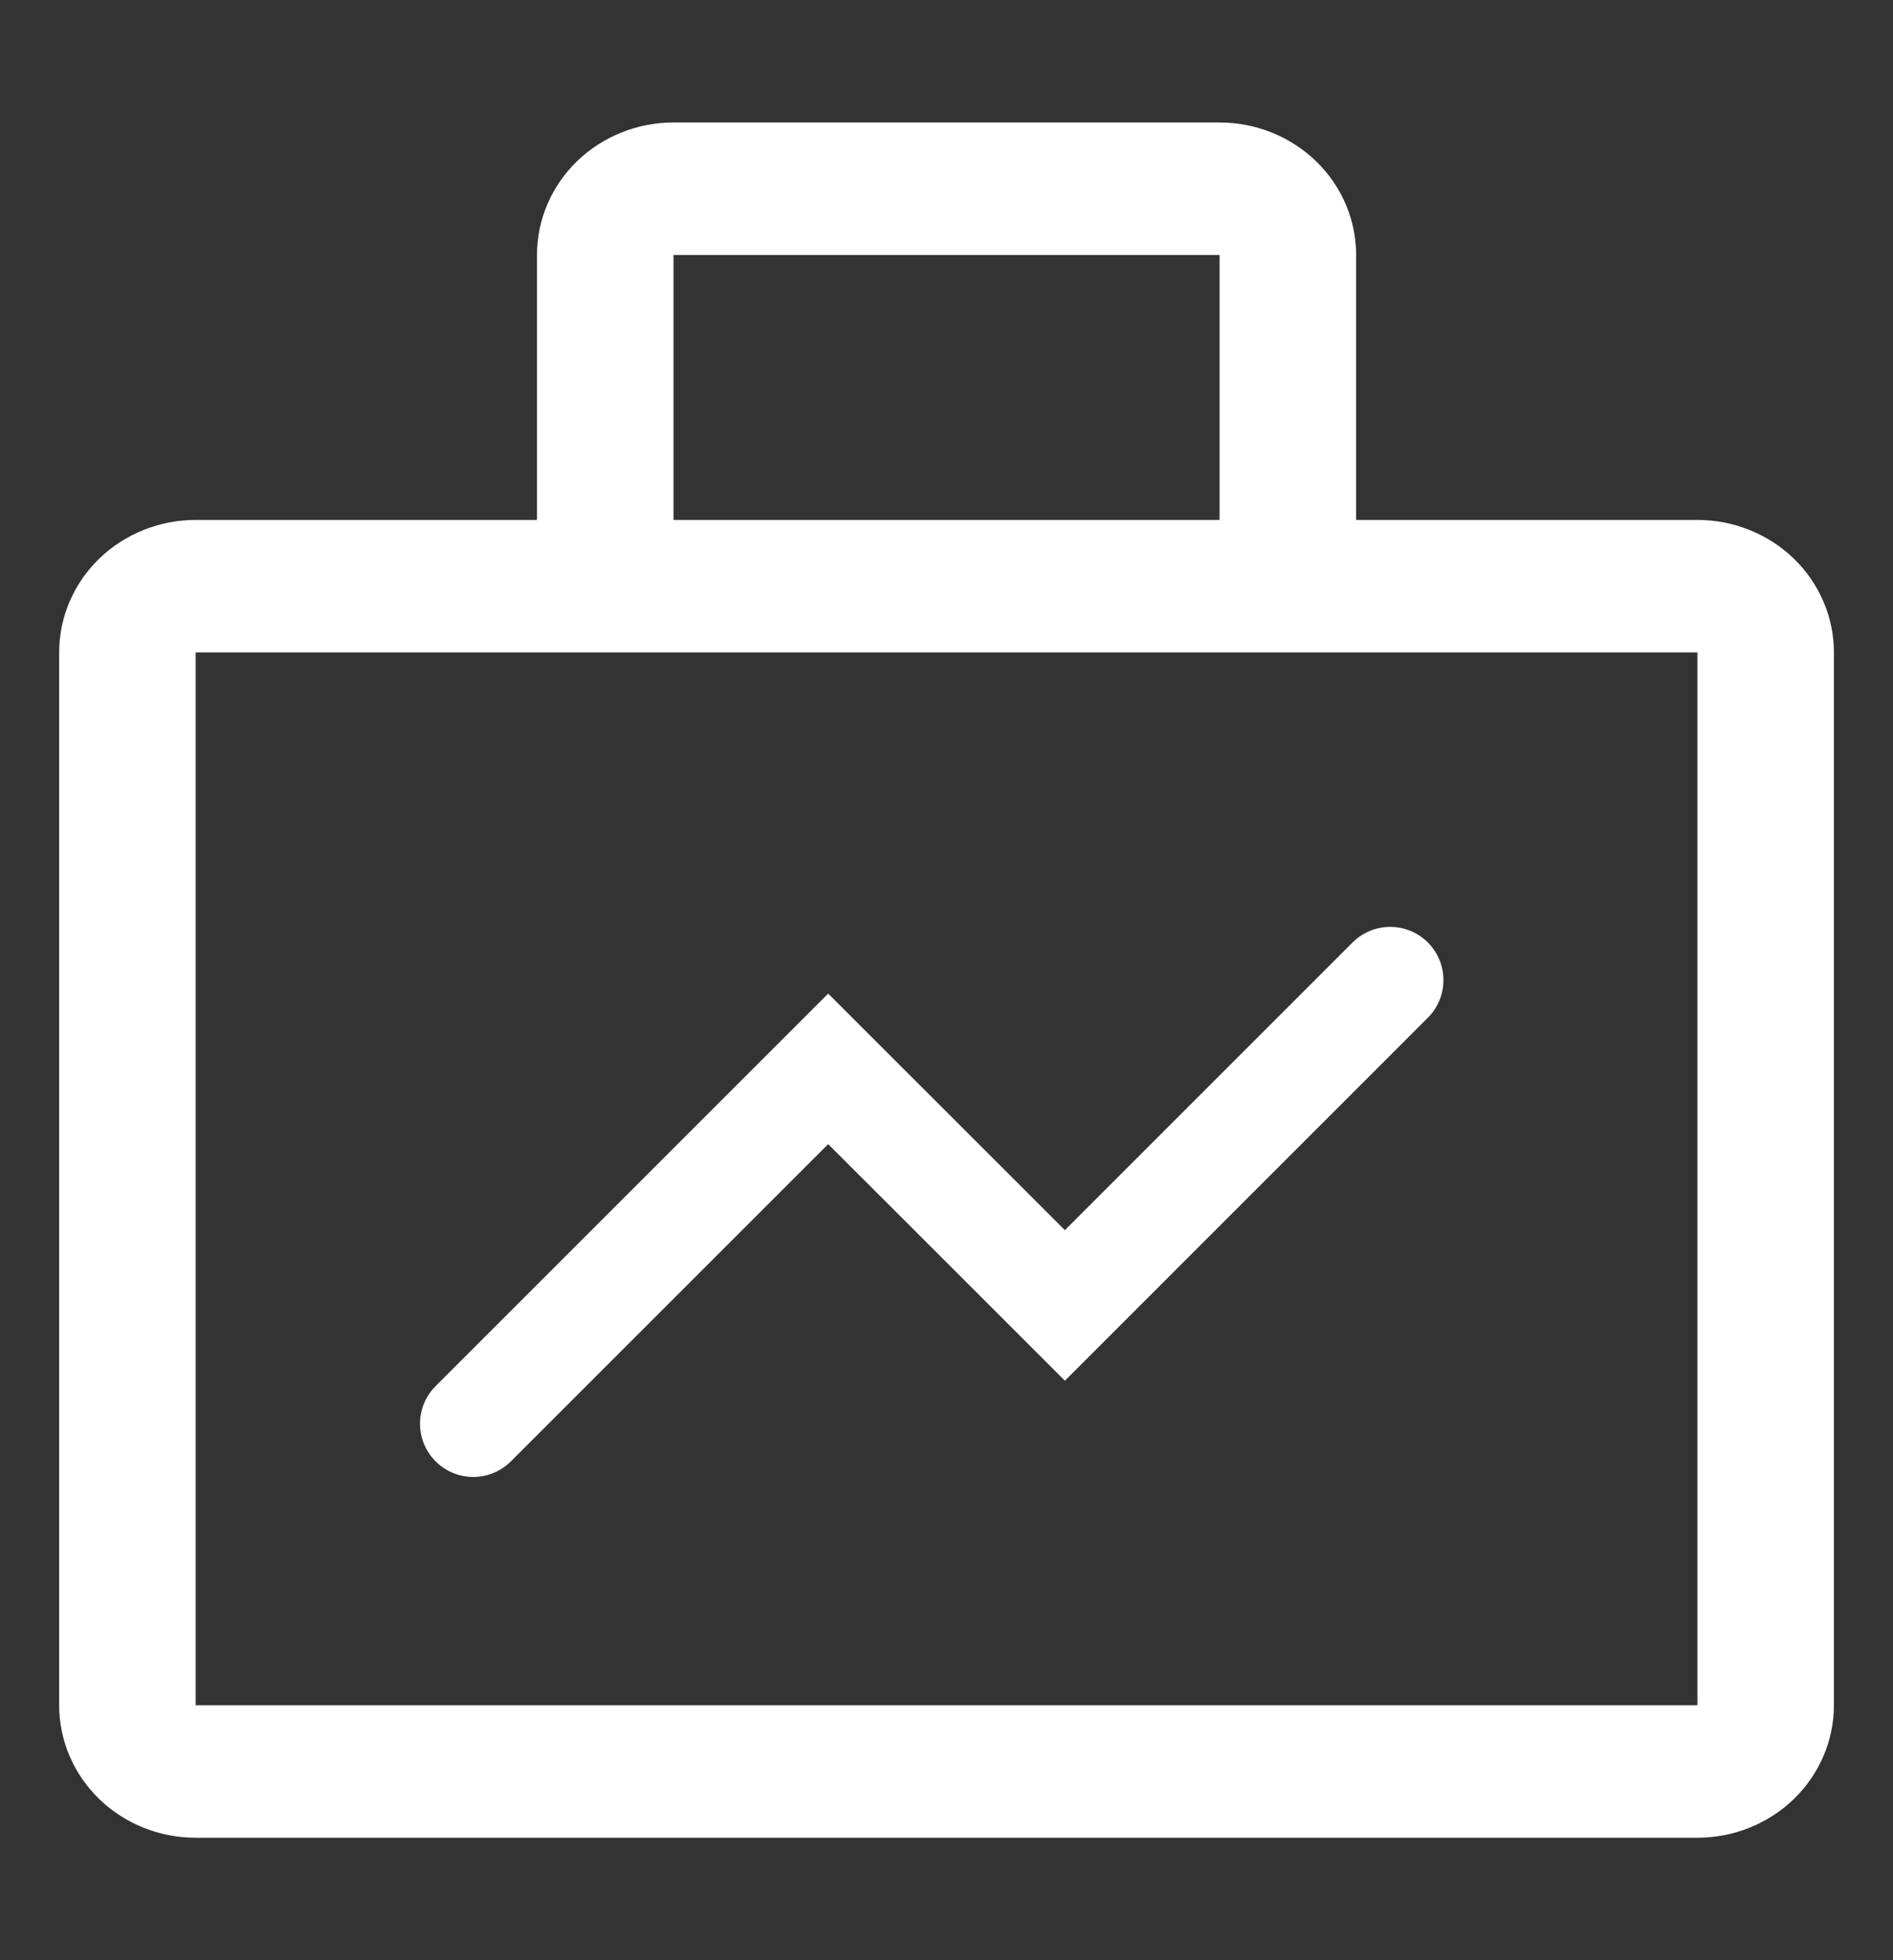
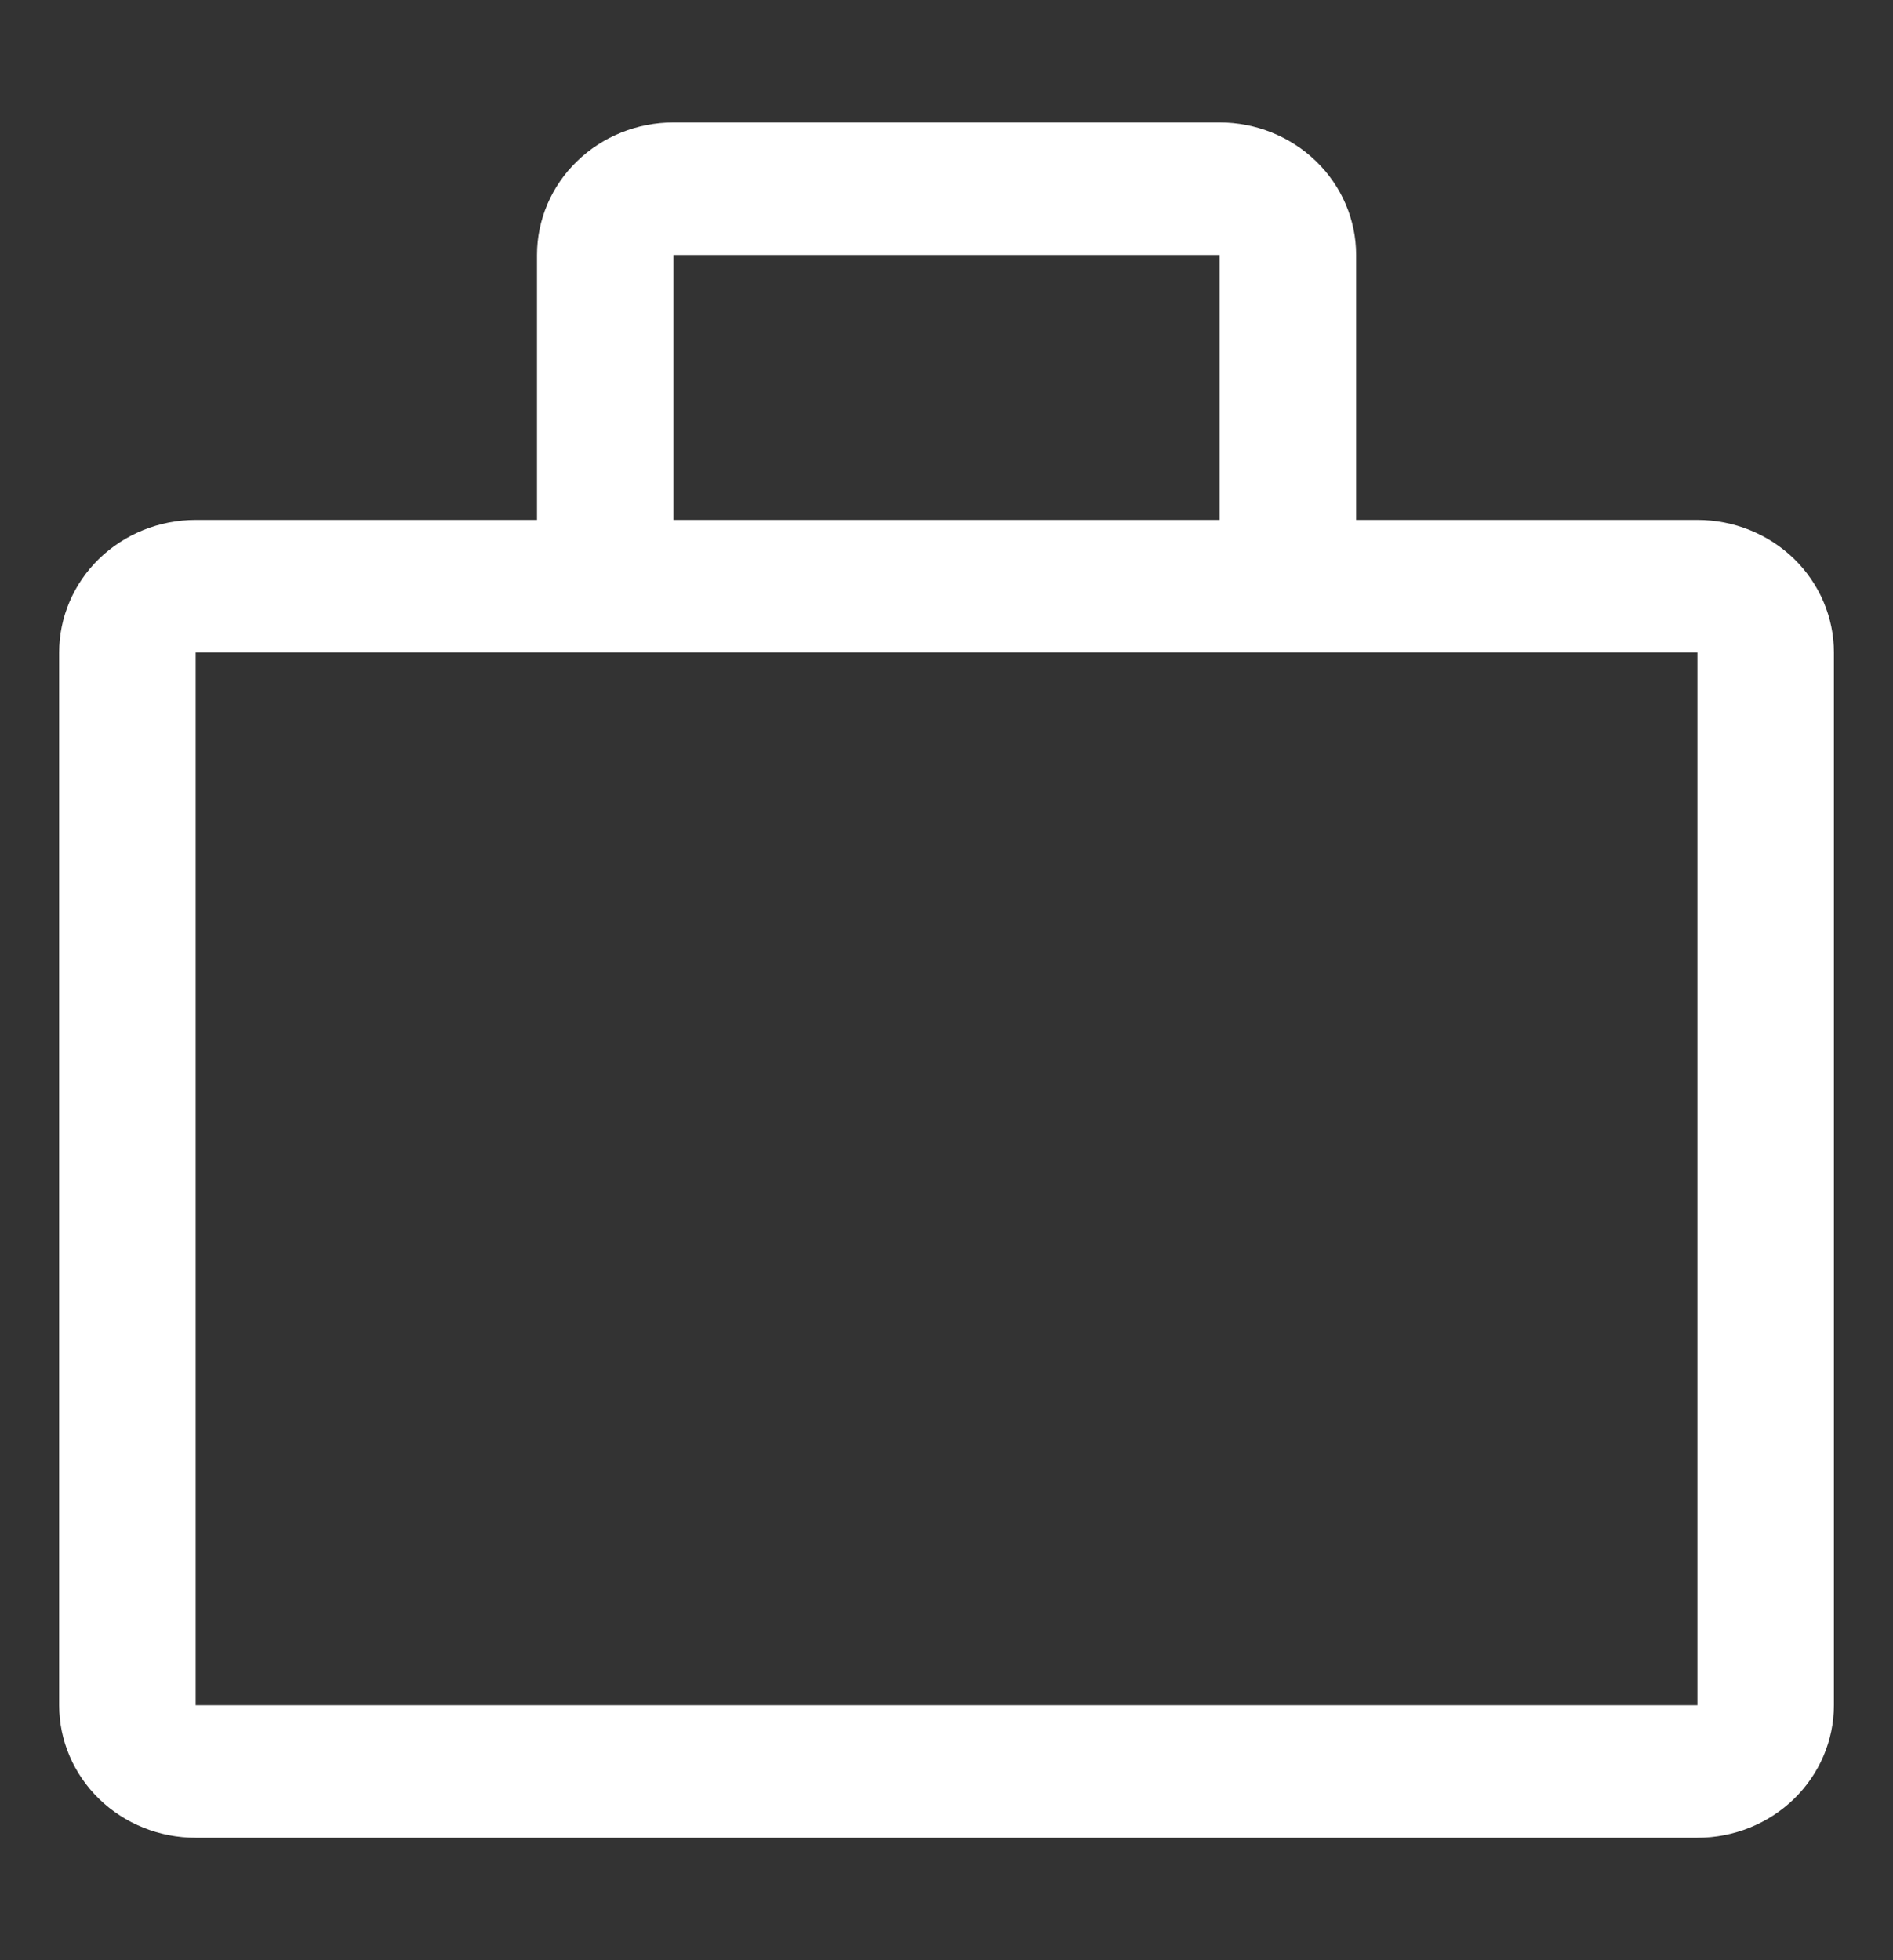
<svg xmlns="http://www.w3.org/2000/svg" width="28" height="29" viewBox="0 0 28 29" fill="none">
  <rect x="0" y="0" width="28" height="29" fill="#333333" stroke="none" />
  <path d="M25.107 7.692H20.059V3.772C20.059 3.252 19.846 2.754 19.467 2.386C19.088 2.019 18.575 1.812 18.039 1.812H9.962C9.426 1.812 8.913 2.019 8.534 2.386C8.155 2.754 7.943 3.252 7.943 3.772V7.692H2.894C2.359 7.692 1.845 7.899 1.466 8.266C1.088 8.634 0.875 9.133 0.875 9.652V25.228C0.875 25.748 1.088 26.246 1.466 26.614C1.845 26.982 2.359 27.188 2.894 27.188H25.107C25.642 27.188 26.156 26.982 26.535 26.614C26.913 26.246 27.126 25.748 27.126 25.228V9.652C27.126 9.133 26.913 8.634 26.535 8.266C26.156 7.899 25.642 7.692 25.107 7.692ZM9.962 3.772H18.039V7.692H9.962V3.772ZM2.894 25.228V9.652H25.107V25.228H2.894Z" fill="white" />
-   <path d="M7 21.063L12.25 15.813L15.751 19.313L20.563 14.5" stroke="white" stroke-width="1.575" stroke-linecap="round" />
</svg>